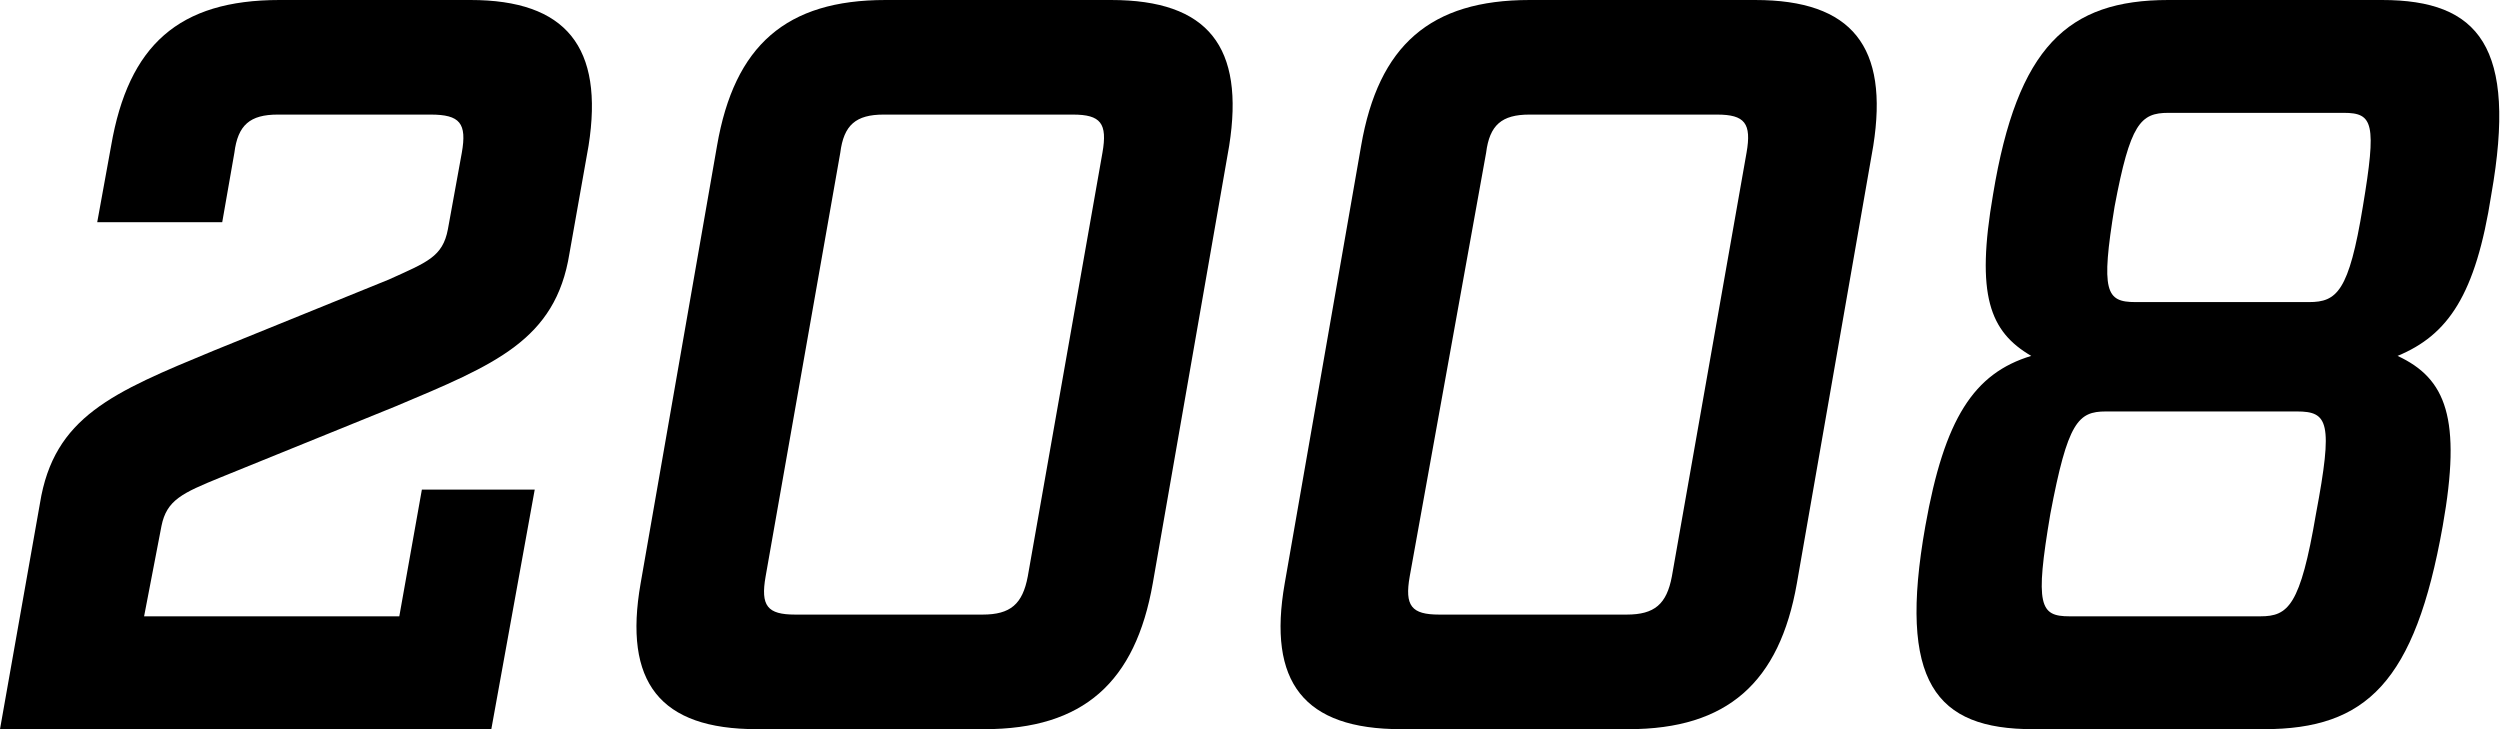
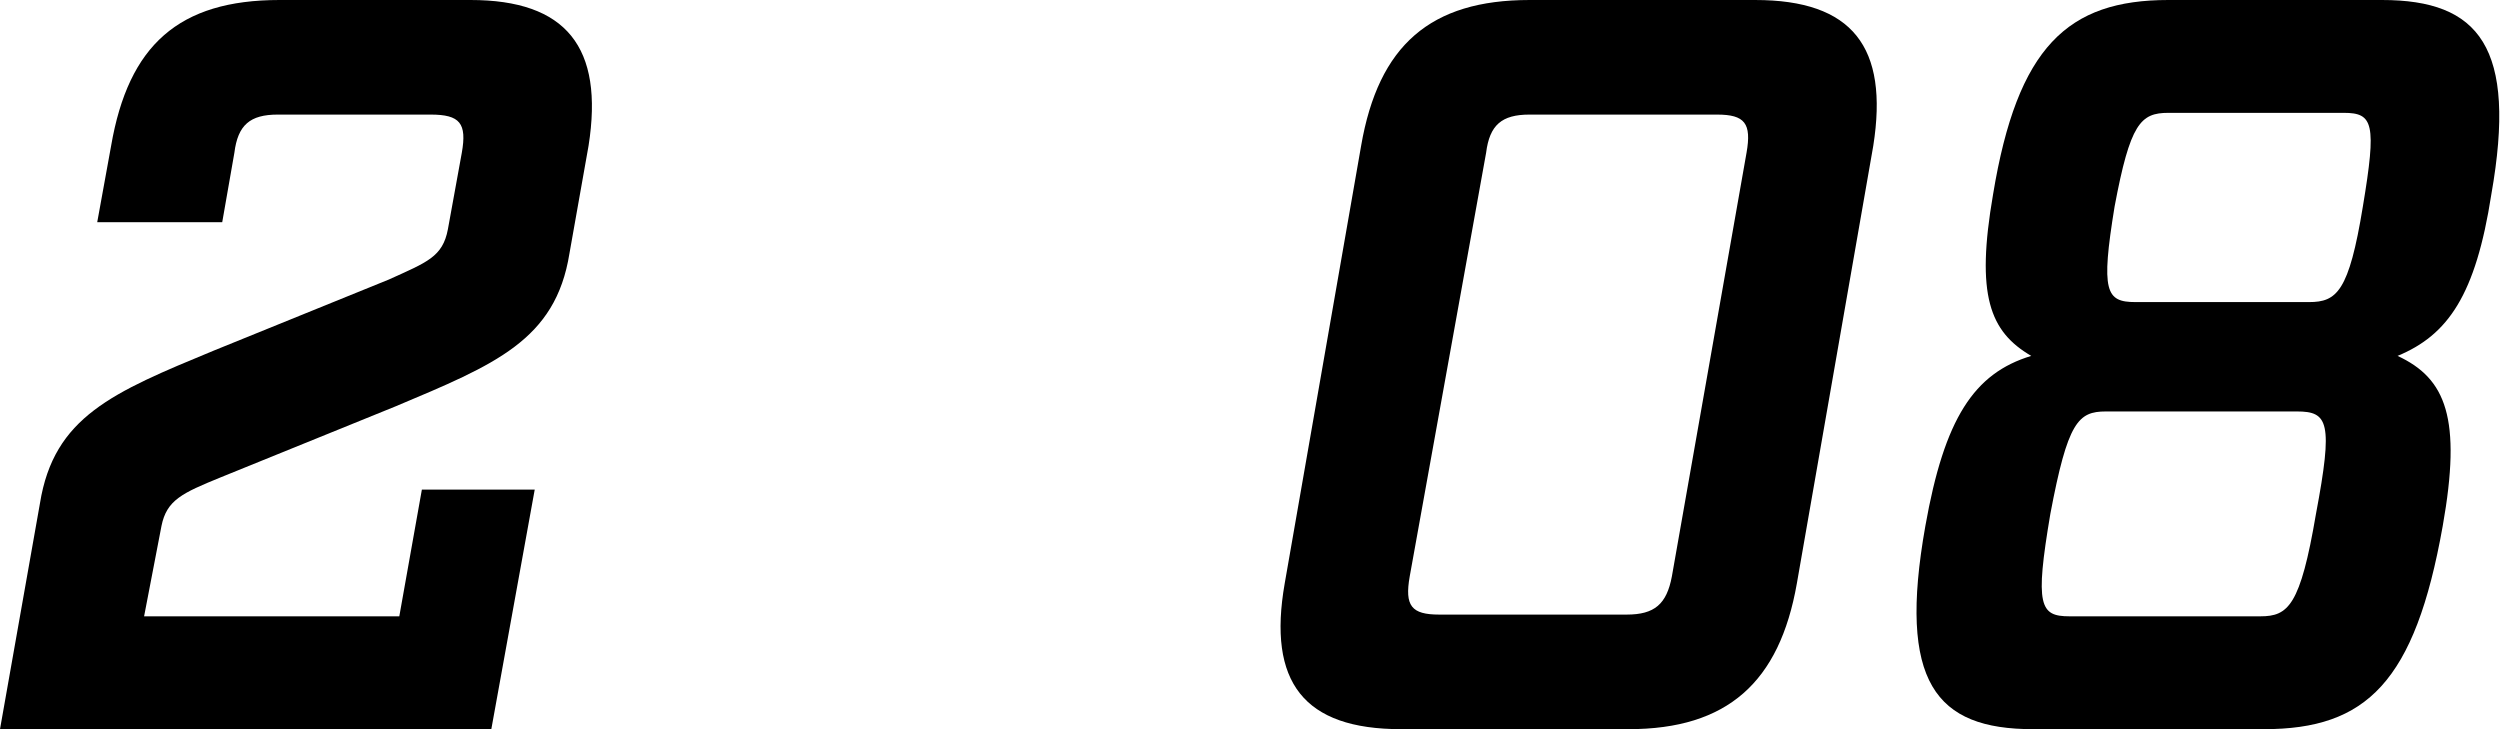
<svg xmlns="http://www.w3.org/2000/svg" version="1.1" id="レイヤー_1" x="0px" y="0px" width="144px" height="42px" viewBox="0 0 144 42" style="enable-background:new 0 0 144 42;" xml:space="preserve">
  <g>
    <path d="M0,42l2.3-13c0.8-5,4.2-6.4,10-8.8l10.1-4.1c2.2-1,3.1-1.3,3.4-2.9l0.8-4.4c0.3-1.7-0.1-2.2-1.8-2.2H16   c-1.6,0-2.3,0.6-2.5,2.2l-0.7,4H5.6l0.8-4.4c1-5.8,3.9-8.4,9.7-8.4h11c5.5,0,7.7,2.7,6.8,8.4l-1.1,6.2c-0.8,5-4.3,6.4-10,8.8   l-10.1,4.1c-2.2,0.9-3.1,1.3-3.4,2.8l-1,5.2H23l1.3-7.3h6.5L28.3,42H0z" />
-     <path d="M43.6,42c-5.6,0-7.7-2.7-6.7-8.4l4.4-25.2c1-5.8,4-8.4,9.7-8.4h13c5.6,0,7.7,2.7,6.8,8.4l-4.4,25.2c-1,5.7-4,8.4-9.7,8.4   H43.6z M44.1,33.2c-0.3,1.7,0.1,2.2,1.7,2.2h10.8c1.6,0,2.3-0.6,2.6-2.2l4.3-24.4c0.3-1.7-0.1-2.2-1.7-2.2H50.9   c-1.6,0-2.3,0.6-2.5,2.2L44.1,33.2z" />
    <path d="M80.7,42c-5.6,0-7.7-2.7-6.7-8.4l4.4-25.2c1-5.8,4-8.4,9.7-8.4h13c5.6,0,7.7,2.7,6.8,8.4l-4.4,25.2c-1,5.7-4,8.4-9.7,8.4   H80.7z M81.2,33.2c-0.3,1.7,0.1,2.2,1.7,2.2h10.8c1.6,0,2.3-0.6,2.6-2.2l4.3-24.4c0.3-1.7-0.1-2.2-1.7-2.2H88.1   c-1.6,0-2.3,0.6-2.5,2.2L81.2,33.2z" />
    <path d="M138.1,20.5c2.8,1.3,3.7,3.6,2.6,9.8c-1.6,9-4.4,11.7-10.3,11.7h-13.3c-5.6,0-7.8-2.7-6.2-11.7c1.1-6.2,2.8-8.8,6.1-9.8   c-2.4-1.4-3.2-3.5-2.2-9.3C116.2,2.7,119.1,0,124.9,0h12.3c5.6,0,7.8,2.7,6.3,11.2C142.6,17,141,19.3,138.1,20.5z M121.3,23.7   c-1.6,0-2.2,0.6-3.2,5.9c-0.9,5.3-0.6,5.9,1.1,5.9h11c1.6,0,2.3-0.6,3.2-5.9c1-5.3,0.7-5.9-1.1-5.9H121.3z M124.9,6.5   c-1.6,0-2.2,0.6-3.1,5.4c-0.8,4.9-0.5,5.5,1.2,5.5H133c1.6,0,2.3-0.6,3.1-5.5c0.8-4.8,0.6-5.4-1.1-5.4H124.9z" />
  </g>
</svg>